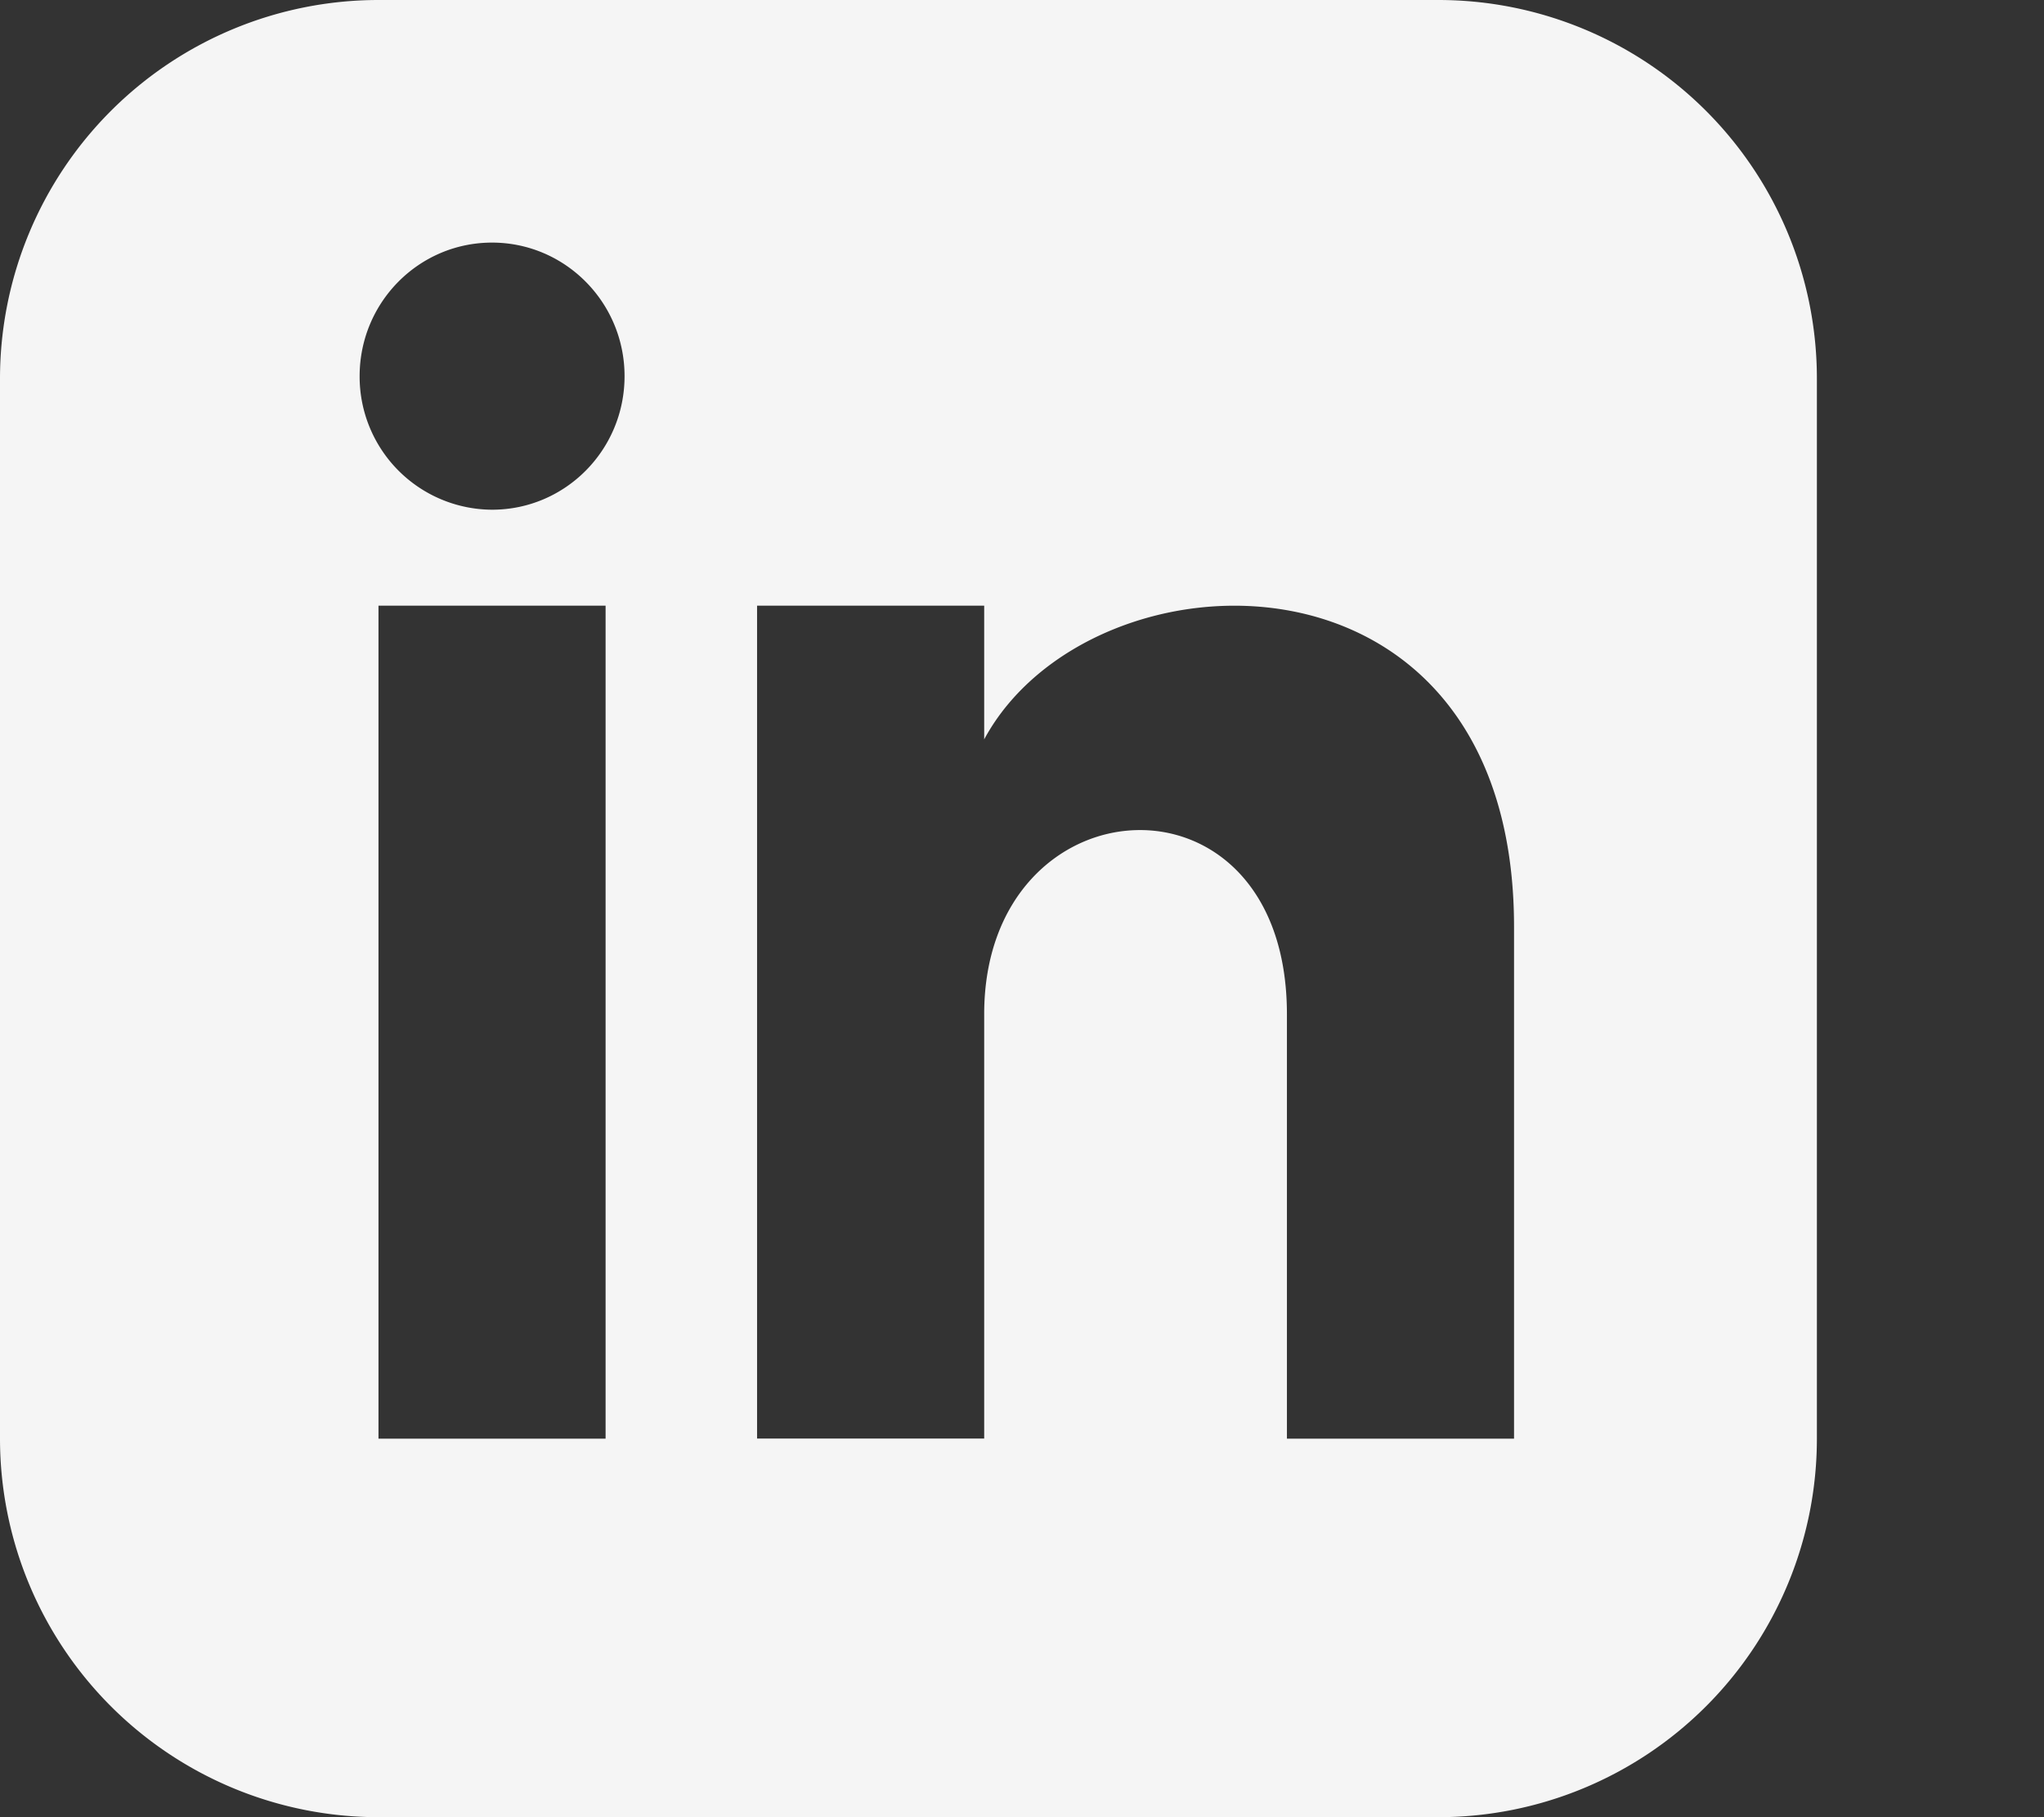
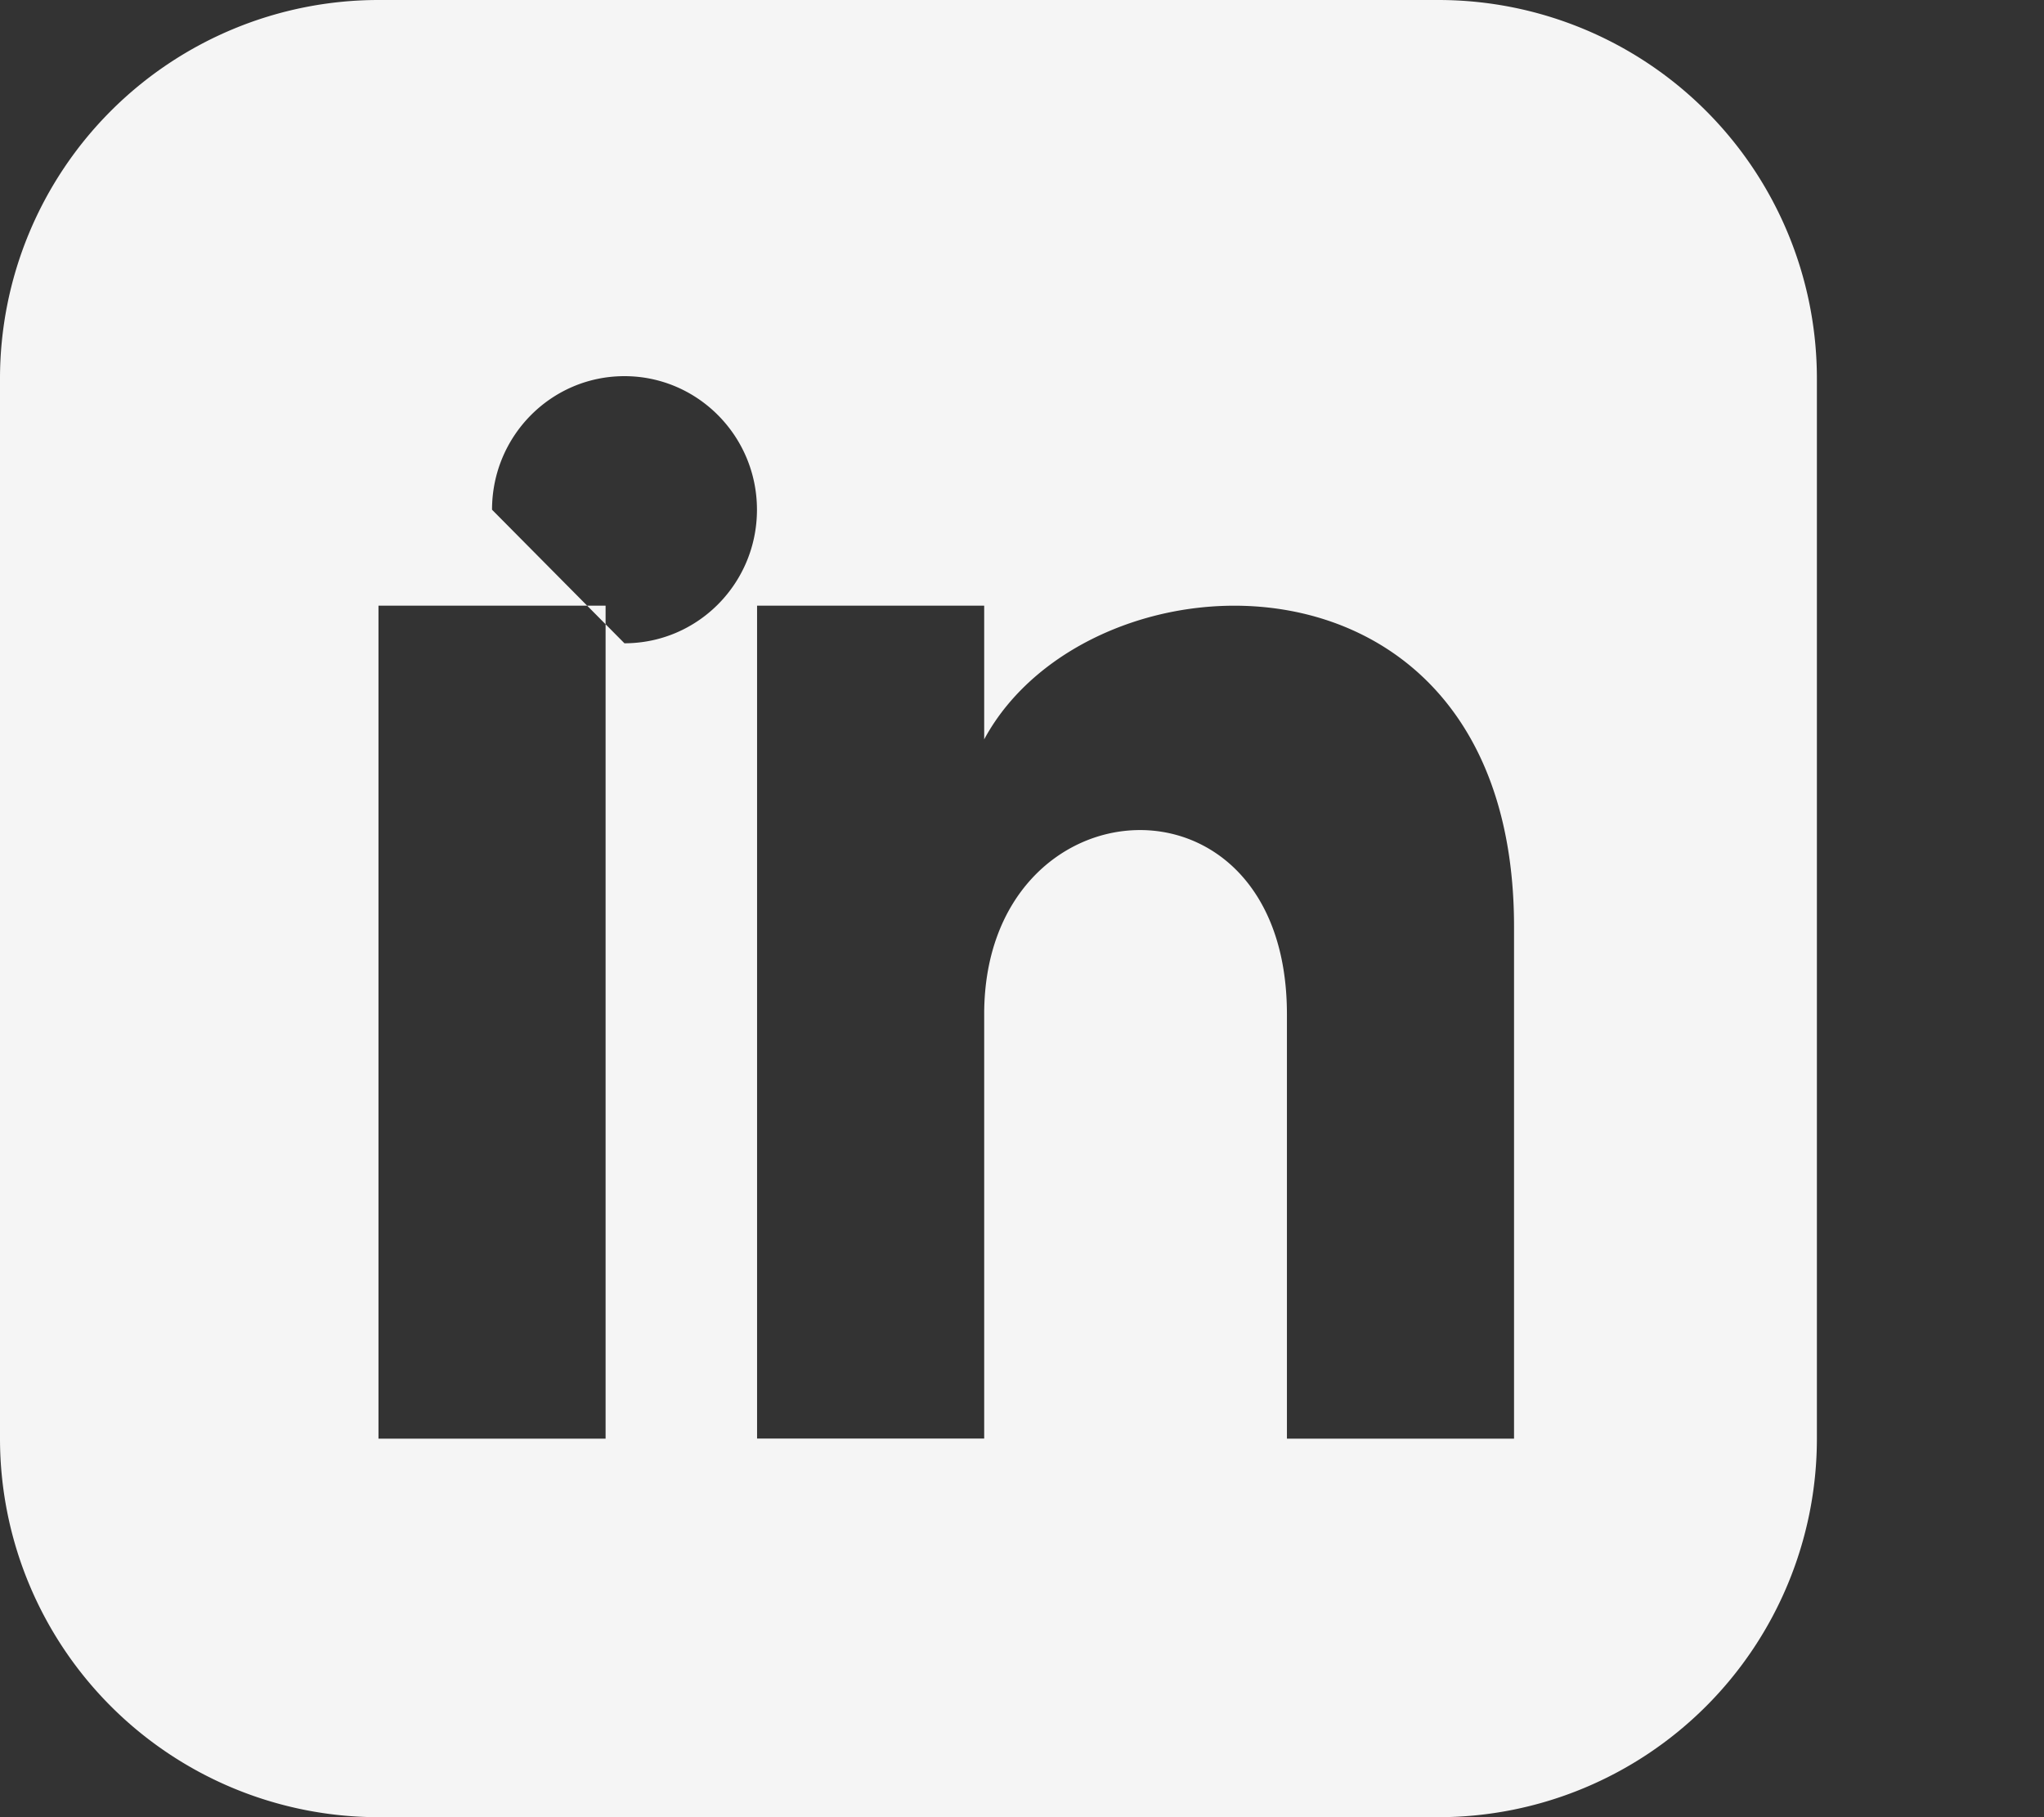
<svg xmlns="http://www.w3.org/2000/svg" fill="none" viewBox="0 0 18 16">
  <rect x="0" y="0" width="18" height="16" fill="#333333" stroke="none" />
-   <path d="M12.667 0H3.333A3.334 3.334 0 000 3.333v9.334A3.334 3.334 0 003.333 16h9.334A3.333 3.333 0 0016 12.667V3.333A3.333 3.333 0 0012.667 0zM5.333 12.667h-2V5.333h2v7.334zm-1-8.179a1.172 1.172 0 01-1.166-1.176c0-.65.522-1.176 1.166-1.176.644 0 1.167.527 1.167 1.176 0 .65-.522 1.176-1.167 1.176zm9 8.179h-2V8.93c0-2.246-2.666-2.076-2.666 0v3.736h-2V5.333h2V6.51c.93-1.724 4.666-1.851 4.666 1.65v4.507z" fill="#F5F5F5" />
+   <path d="M12.667 0H3.333A3.334 3.334 0 000 3.333v9.334A3.334 3.334 0 003.333 16h9.334A3.333 3.333 0 0016 12.667V3.333A3.333 3.333 0 0012.667 0zM5.333 12.667h-2V5.333h2v7.334zm-1-8.179c0-.65.522-1.176 1.166-1.176.644 0 1.167.527 1.167 1.176 0 .65-.522 1.176-1.167 1.176zm9 8.179h-2V8.93c0-2.246-2.666-2.076-2.666 0v3.736h-2V5.333h2V6.51c.93-1.724 4.666-1.851 4.666 1.65v4.507z" fill="#F5F5F5" />
</svg>